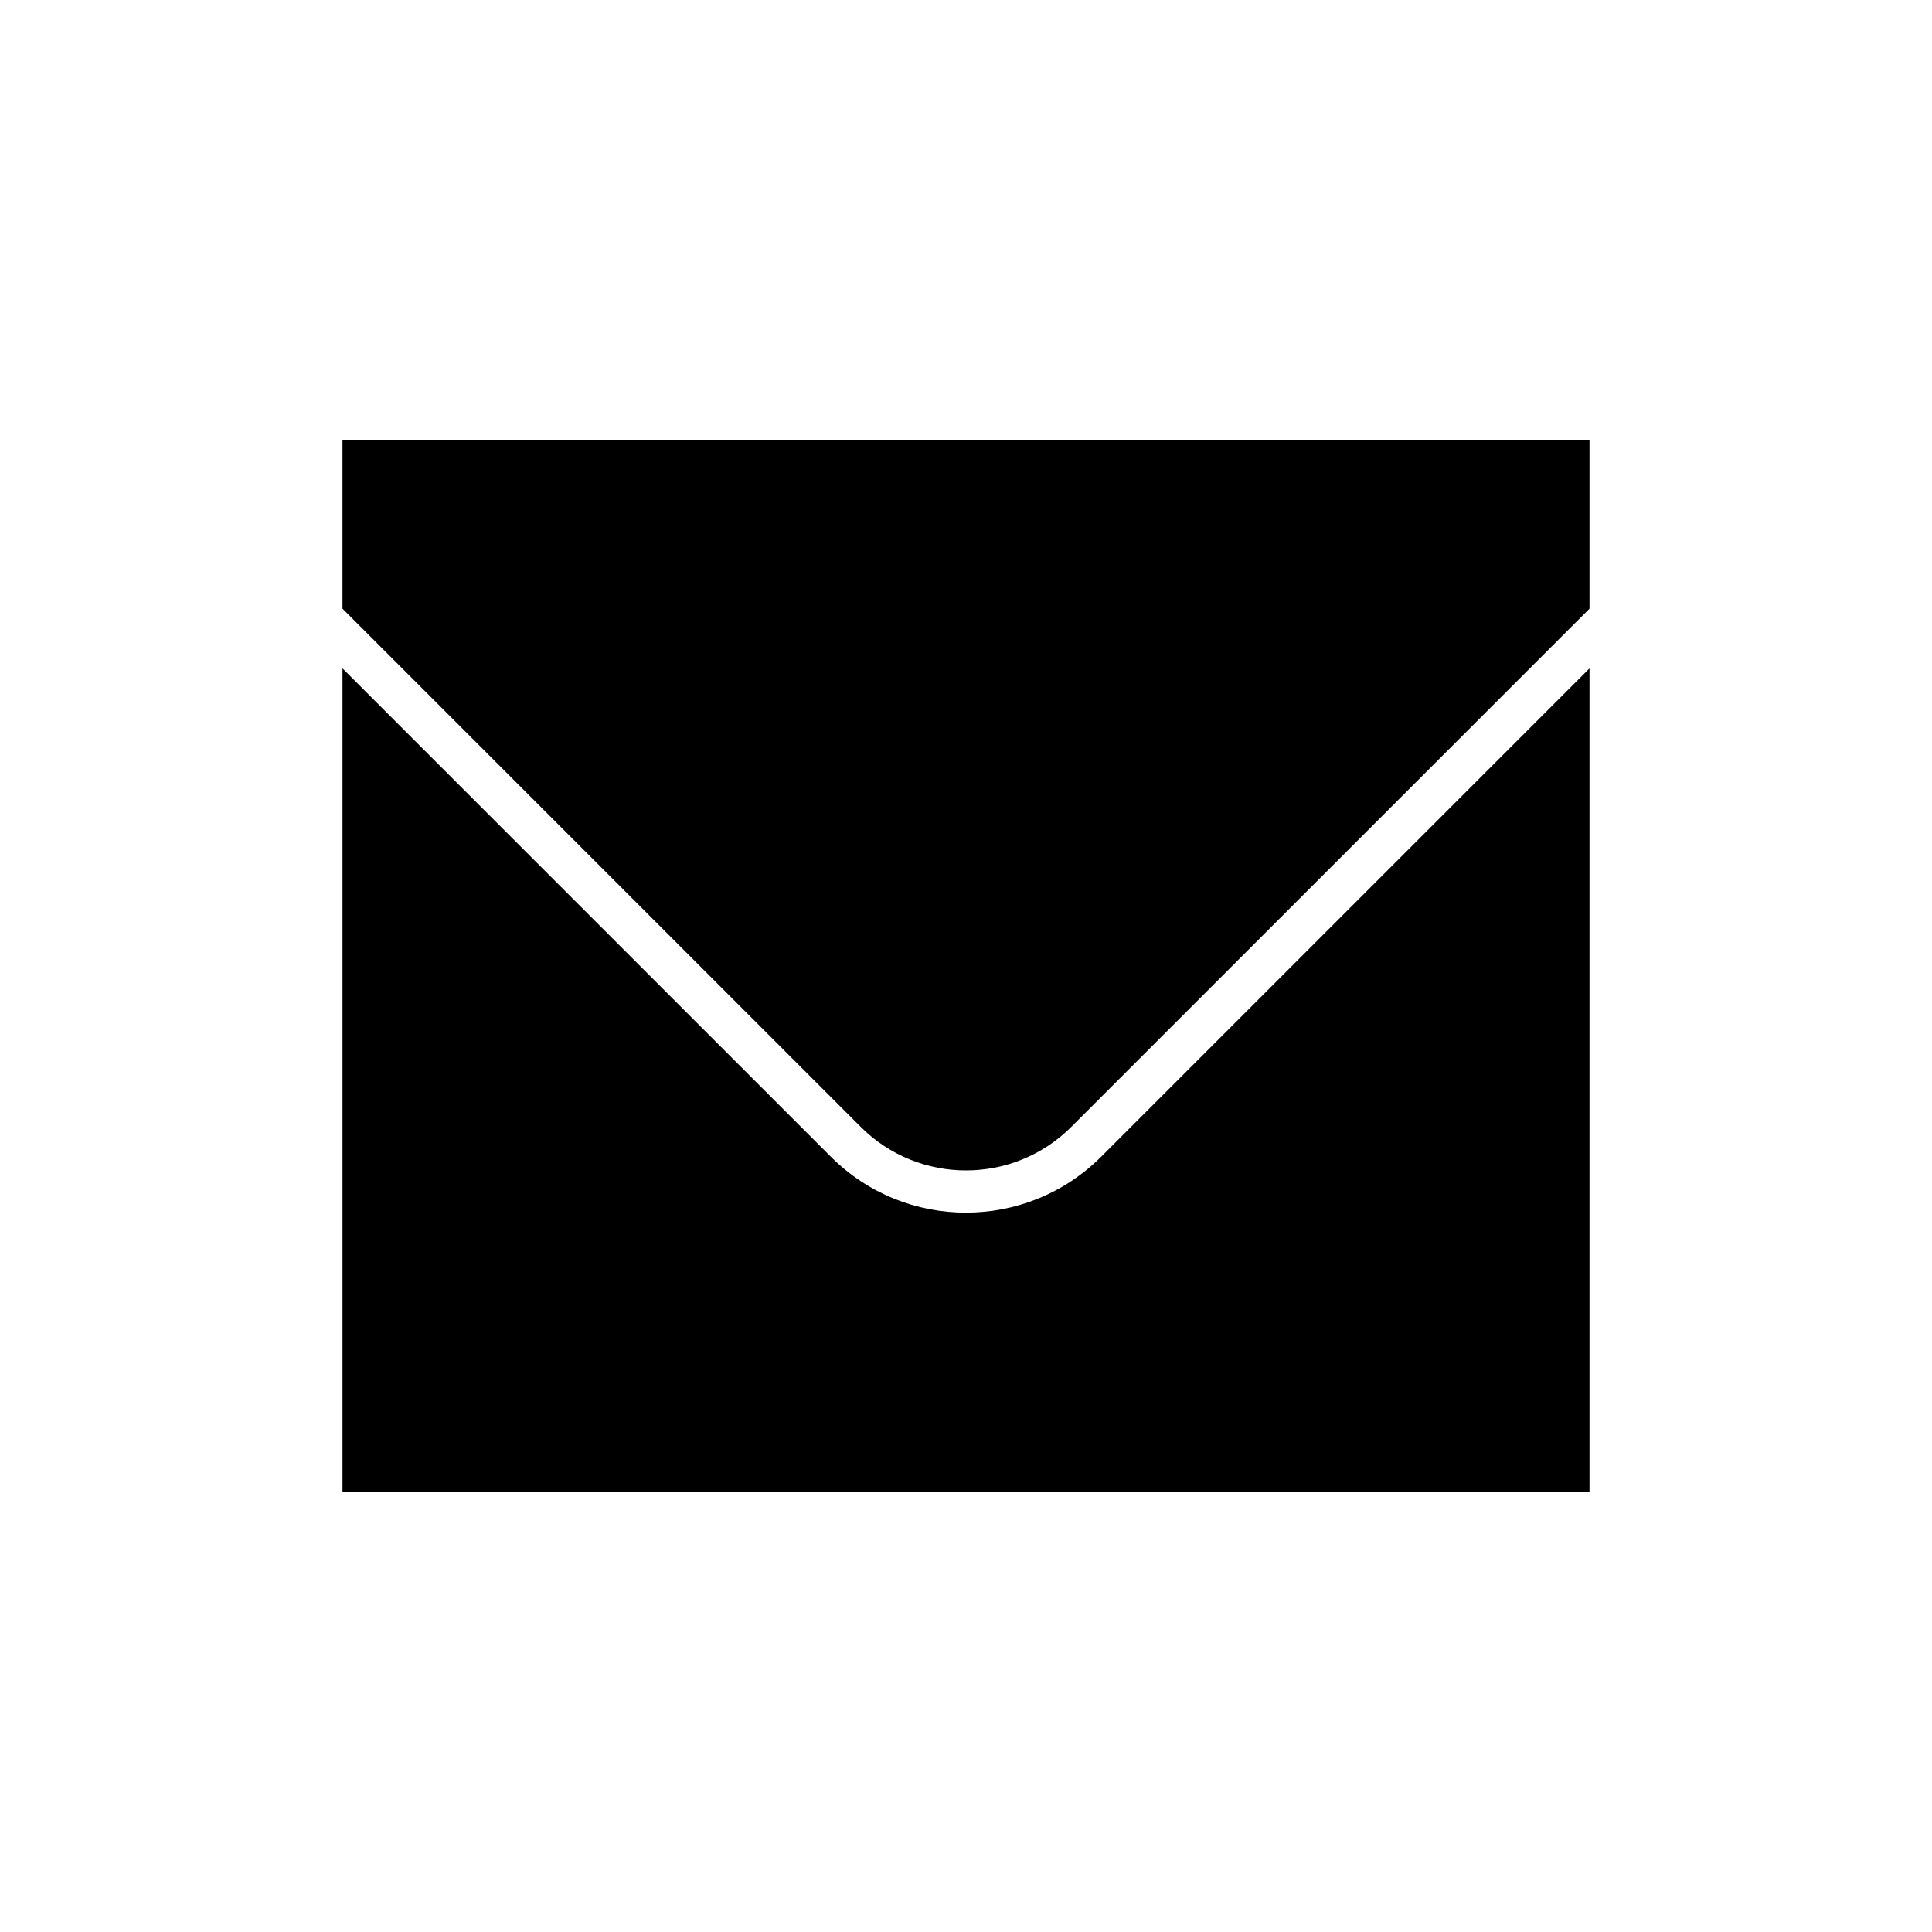
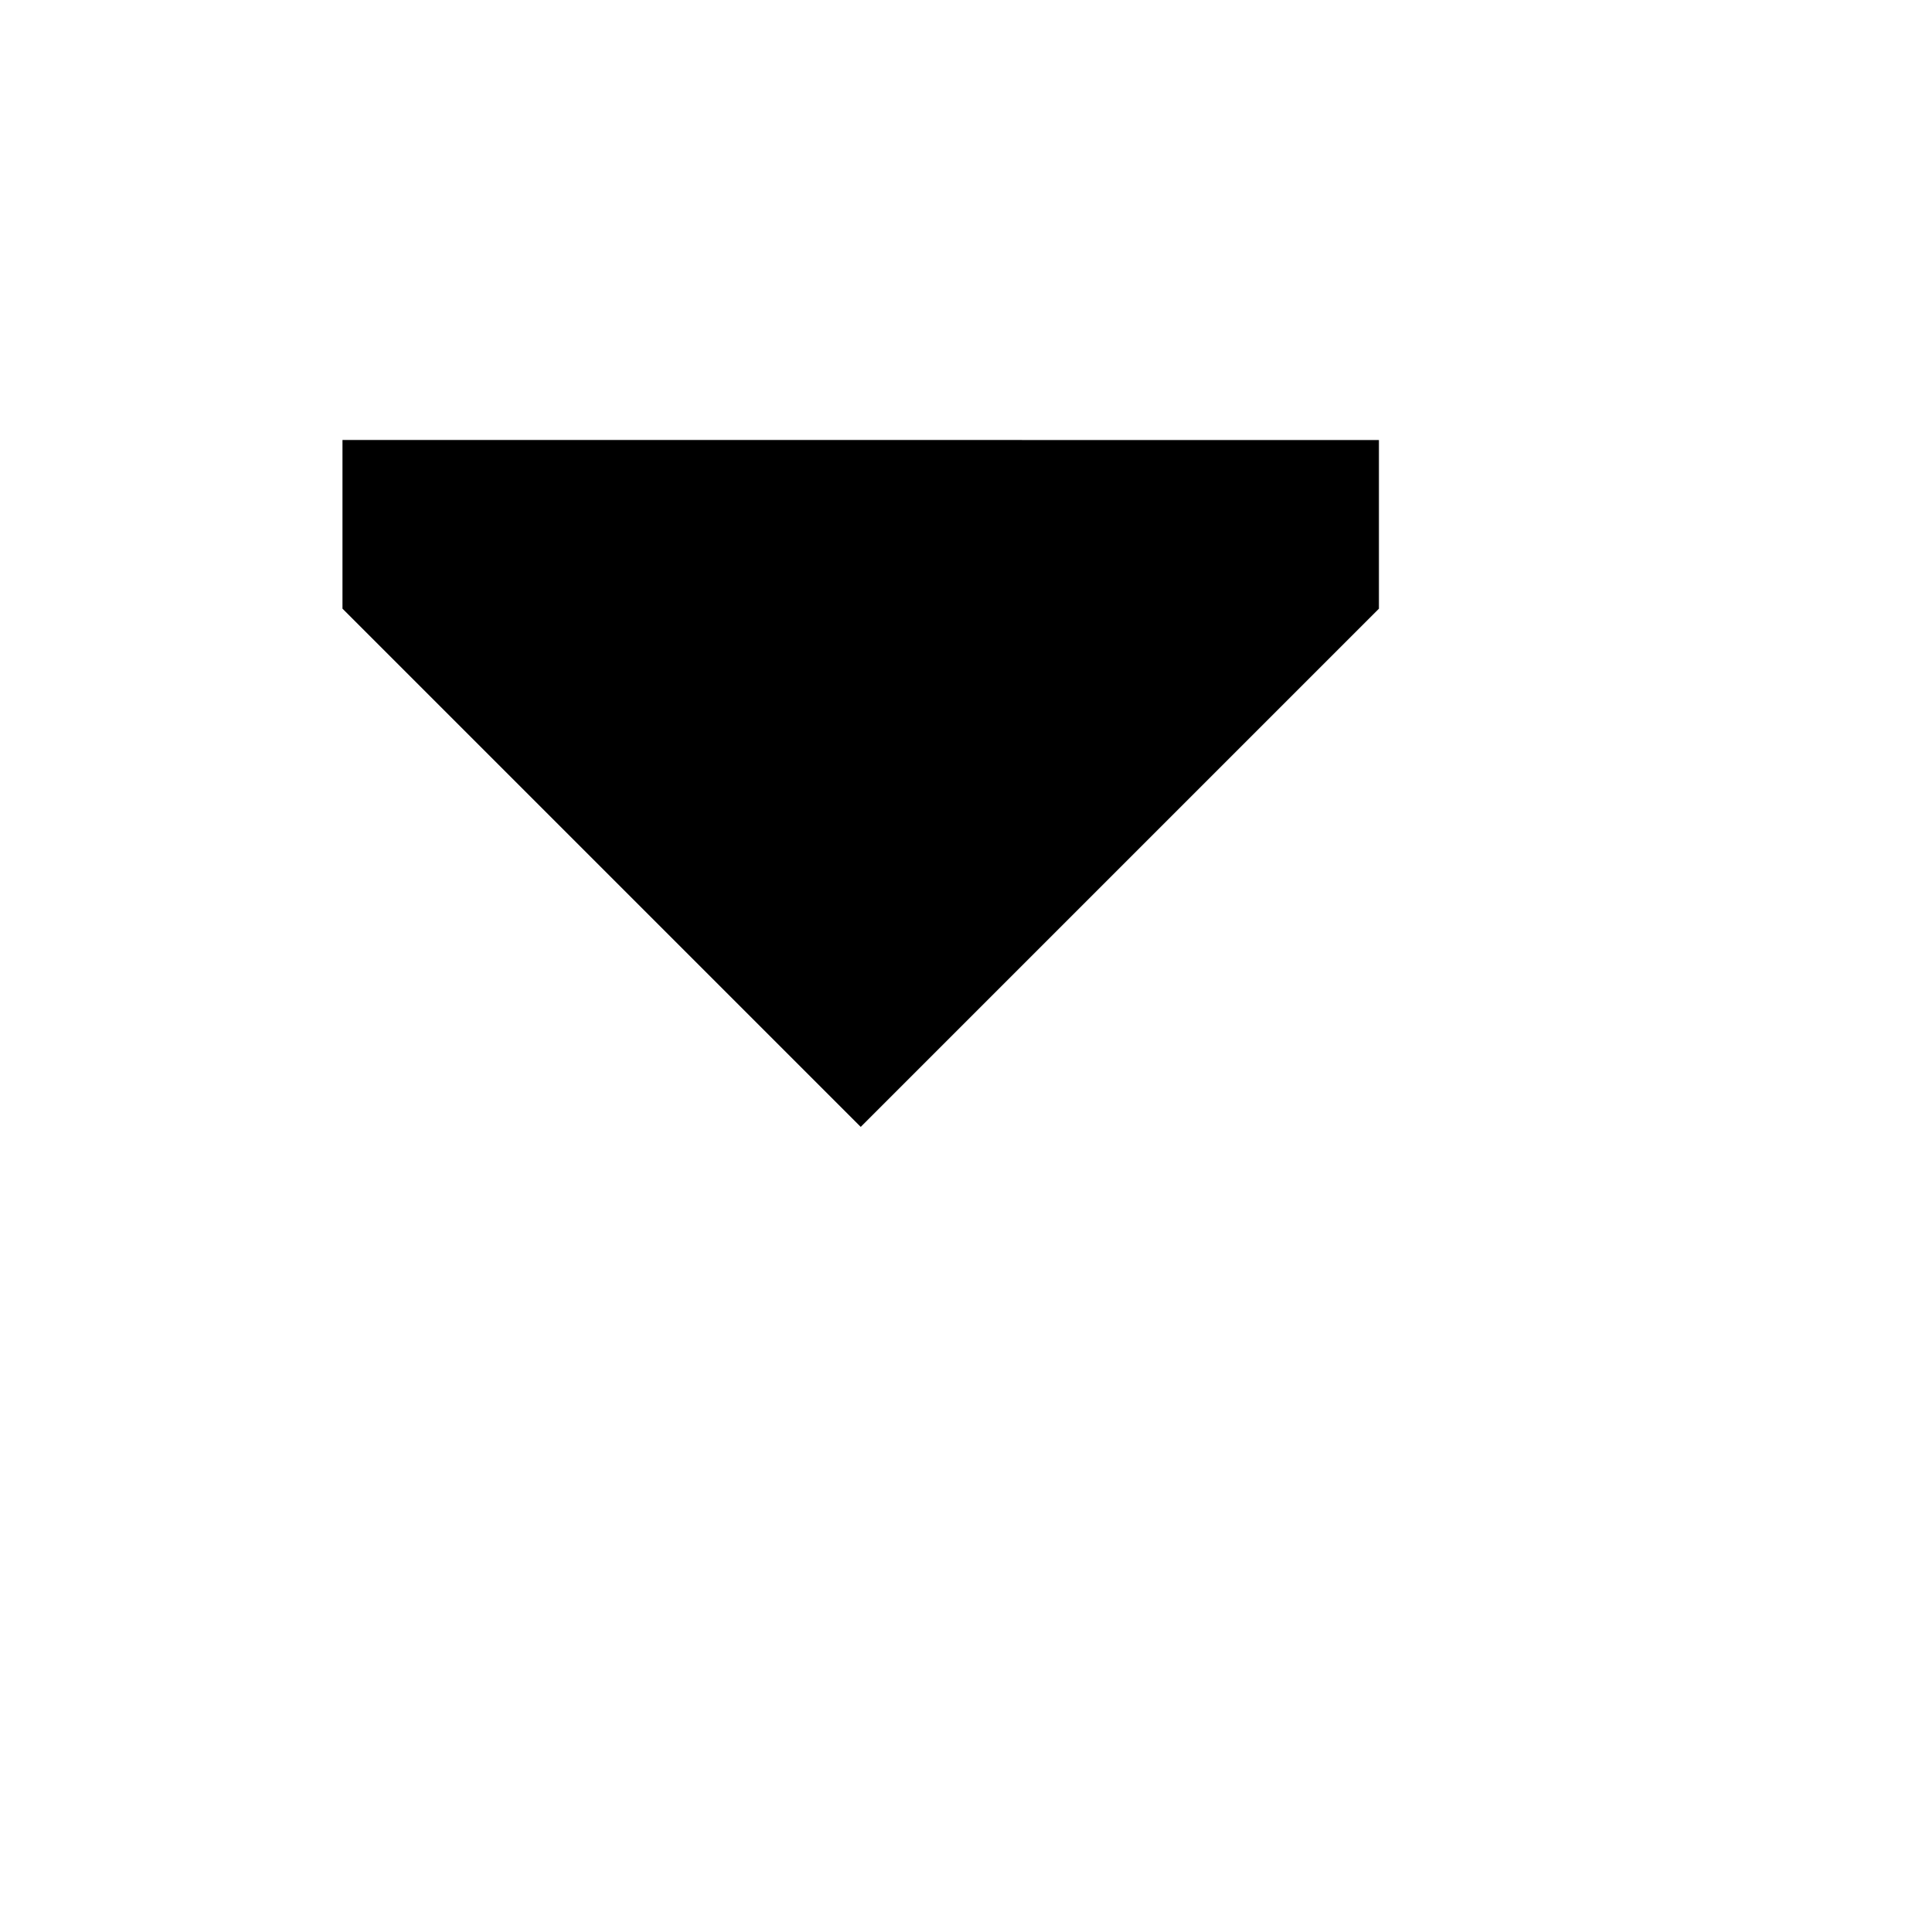
<svg xmlns="http://www.w3.org/2000/svg" fill="#000000" width="800px" height="800px" version="1.1" viewBox="144 144 512 512">
  <g>
-     <path d="m400 465.36c-12.973 0-25.945-4.941-35.816-14.816l-129.42-129.42v218.26h330.47v-218.26l-129.42 129.42c-9.871 9.871-22.844 14.812-35.816 14.812z" />
-     <path d="m234.76 260.6v44.695l137.34 137.34c15.383 15.383 40.422 15.383 55.805 0l137.33-137.33v-44.695z" />
+     <path d="m234.76 260.6v44.695l137.34 137.34l137.33-137.33v-44.695z" />
  </g>
</svg>